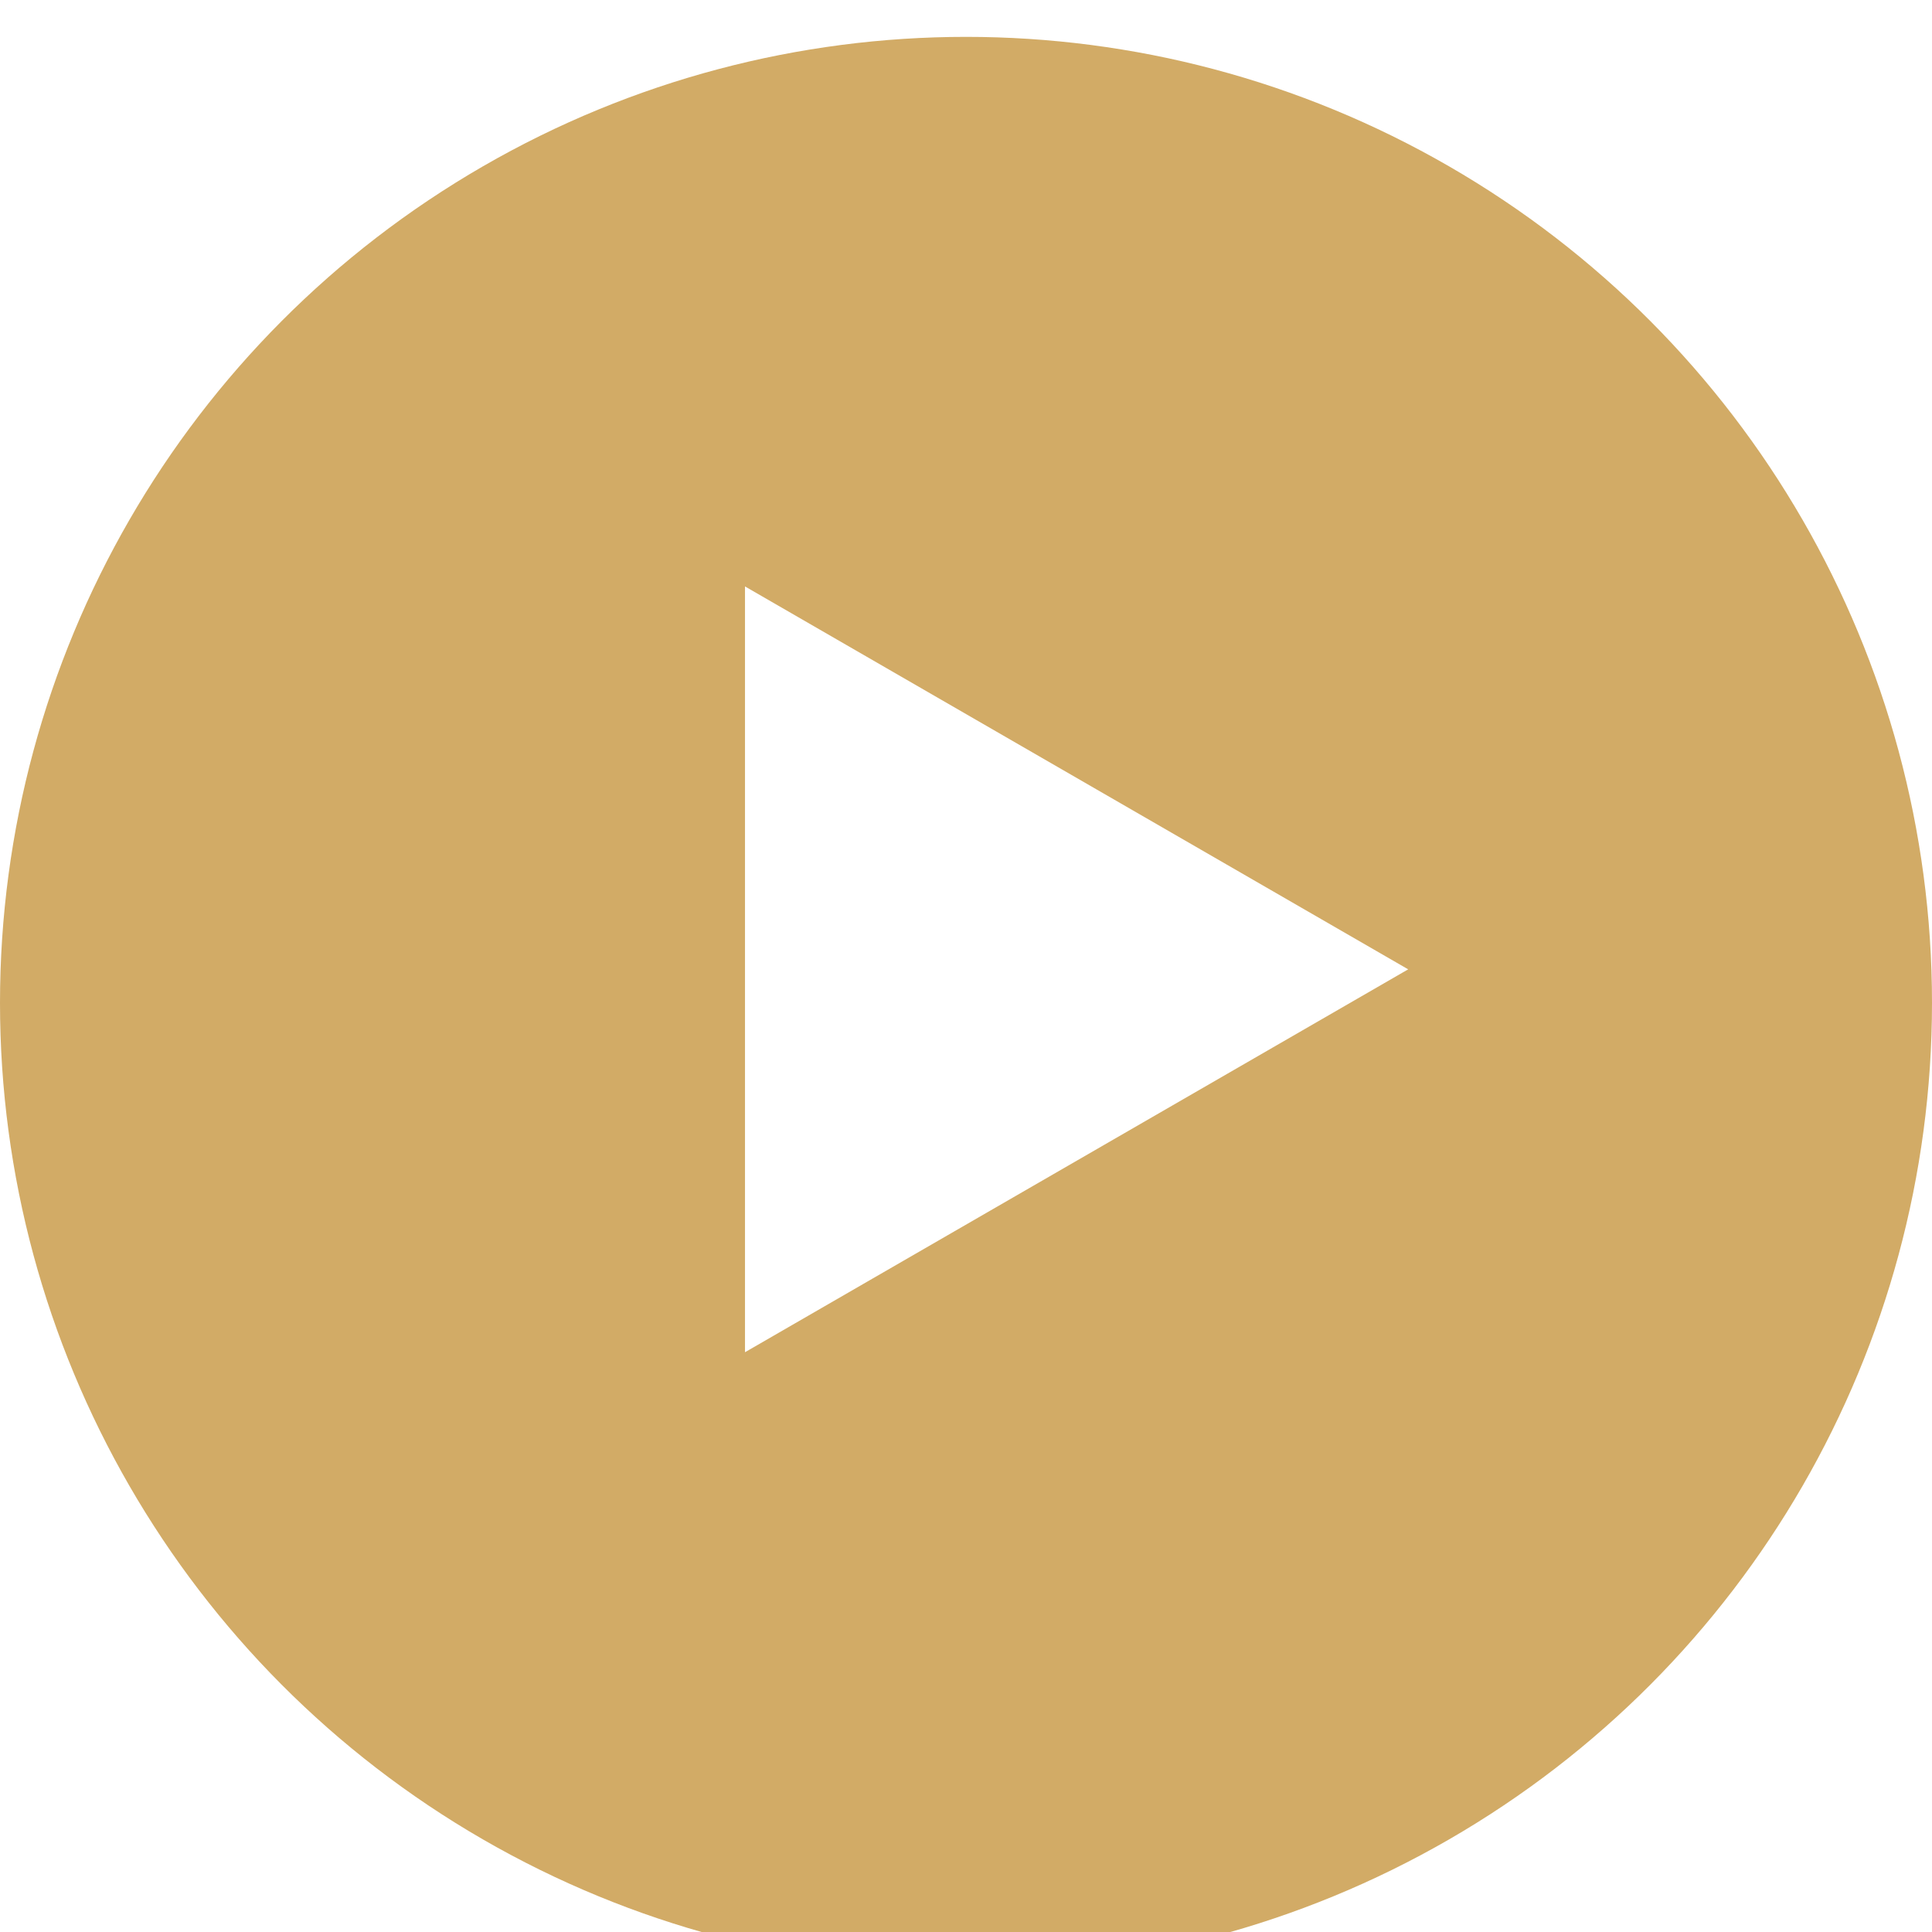
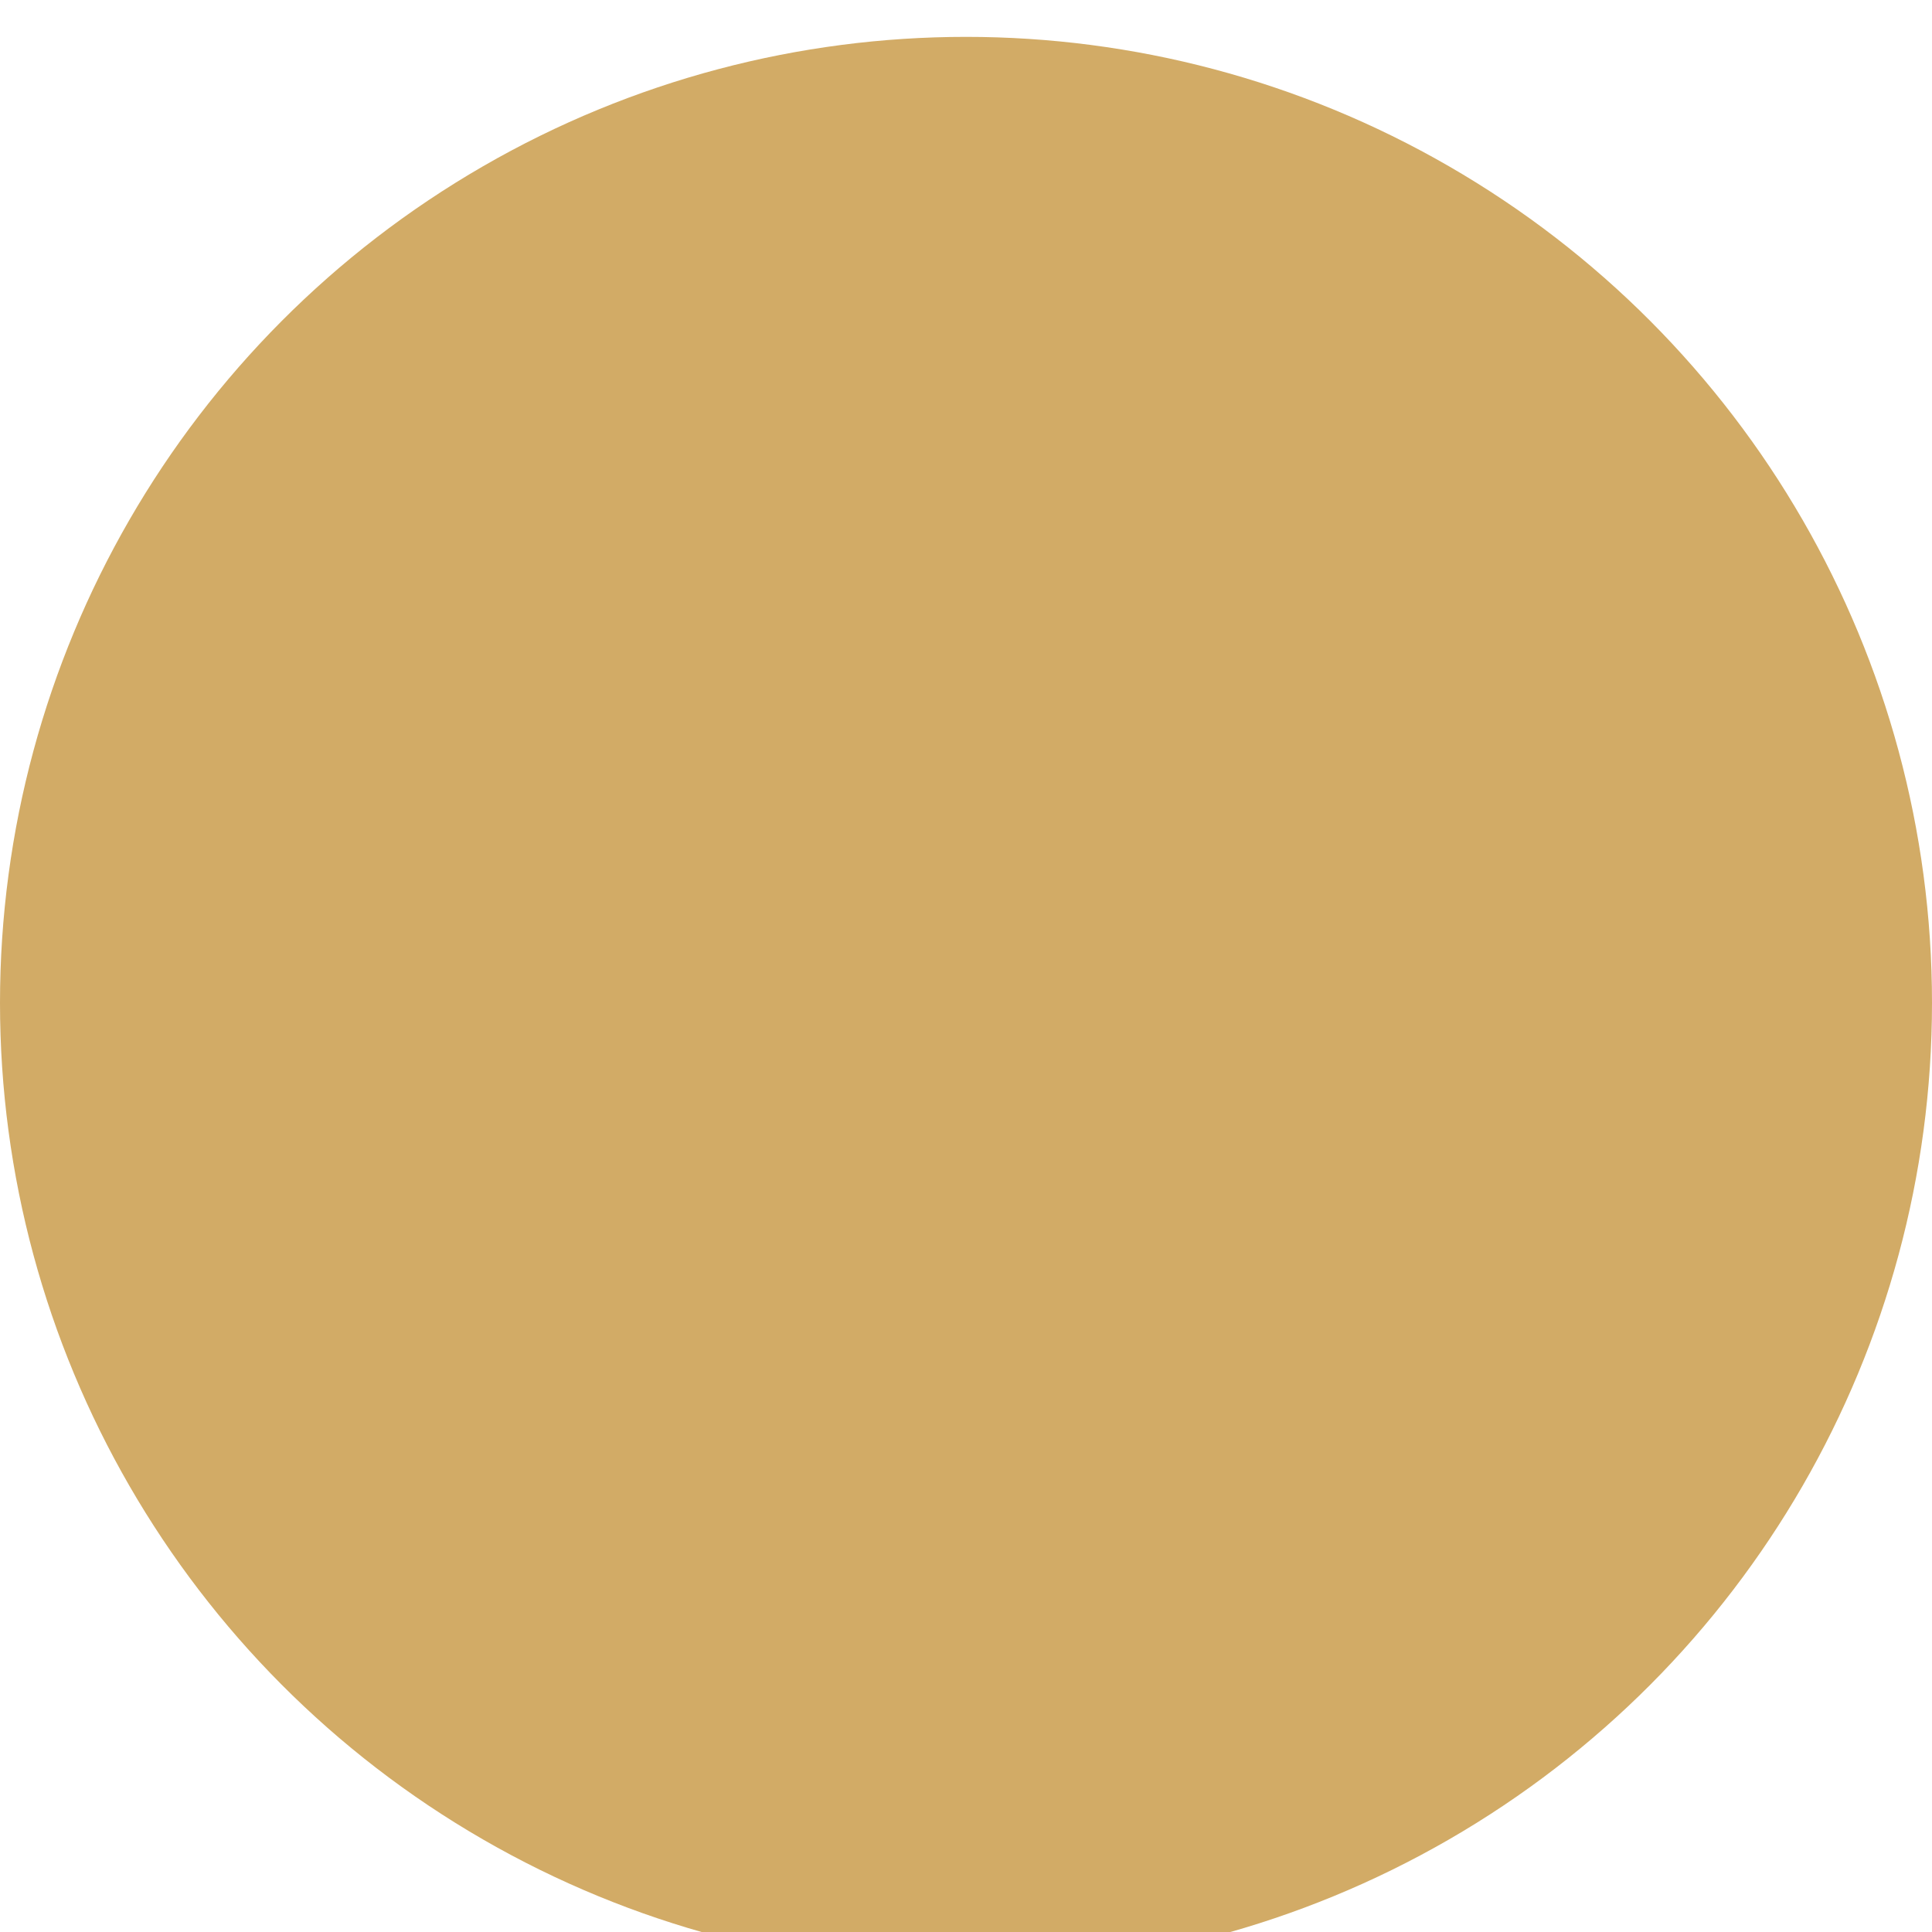
<svg xmlns="http://www.w3.org/2000/svg" width="284" height="284" viewBox="0 0 284 284" fill="none">
  <g filter="url(#filter0_bii_11_10)">
    <circle cx="142" cy="142" r="142" fill="#D2AB66" />
  </g>
-   <path d="M207 142.491L109.513 198.775L109.513 86.206L207 142.491Z" fill="white" />
  <defs>
    <filter id="filter0_bii_11_10" x="-65.041" y="-65.041" width="414.083" height="414.083" filterUnits="userSpaceOnUse" color-interpolation-filters="sRGB">
      <feFlood flood-opacity="0" result="BackgroundImageFix" />
      <feGaussianBlur in="BackgroundImage" stdDeviation="32.521" />
      <feComposite in2="SourceAlpha" operator="in" result="effect1_backgroundBlur_11_10" />
      <feBlend mode="normal" in="SourceGraphic" in2="effect1_backgroundBlur_11_10" result="shape" />
      <feColorMatrix in="SourceAlpha" type="matrix" values="0 0 0 0 0 0 0 0 0 0 0 0 0 0 0 0 0 0 127 0" result="hardAlpha" />
      <feOffset dy="5.42" />
      <feGaussianBlur stdDeviation="2.71" />
      <feComposite in2="hardAlpha" operator="arithmetic" k2="-1" k3="1" />
      <feColorMatrix type="matrix" values="0 0 0 0 1 0 0 0 0 1 0 0 0 0 1 0 0 0 0.15 0" />
      <feBlend mode="normal" in2="shape" result="effect2_innerShadow_11_10" />
      <feColorMatrix in="SourceAlpha" type="matrix" values="0 0 0 0 0 0 0 0 0 0 0 0 0 0 0 0 0 0 127 0" result="hardAlpha" />
      <feOffset />
      <feGaussianBlur stdDeviation="46.071" />
      <feComposite in2="hardAlpha" operator="arithmetic" k2="-1" k3="1" />
      <feColorMatrix type="matrix" values="0 0 0 0 1 0 0 0 0 1 0 0 0 0 1 0 0 0 0.05 0" />
      <feBlend mode="normal" in2="effect2_innerShadow_11_10" result="effect3_innerShadow_11_10" />
    </filter>
  </defs>
</svg>